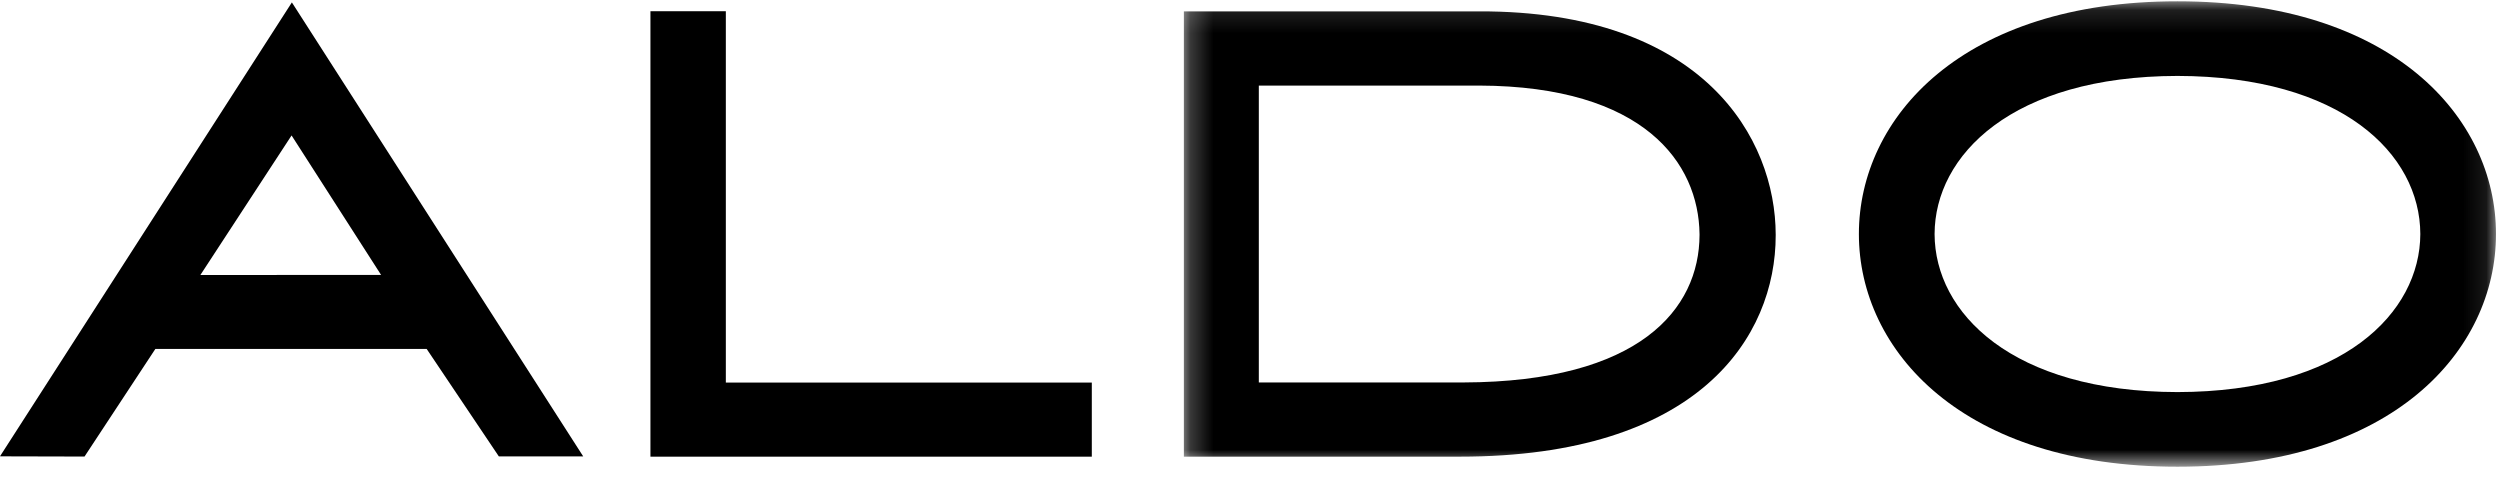
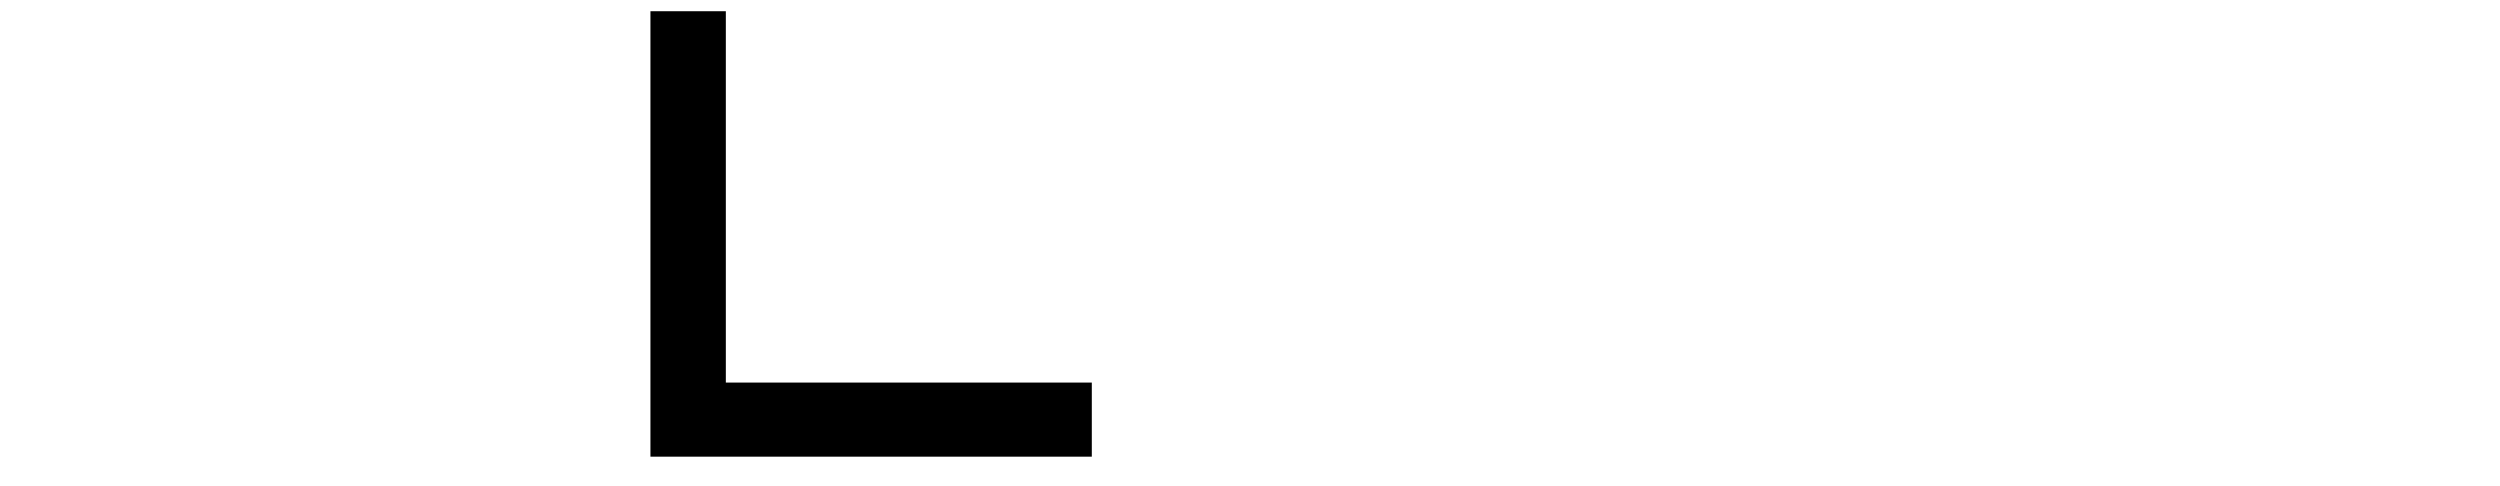
<svg xmlns="http://www.w3.org/2000/svg" xmlns:xlink="http://www.w3.org/1999/xlink" width="108px" height="21px" viewBox="0 0 108 21" version="1.1">
  <title>DB07D99A-20D7-41F2-BE03-5D4AC01523AC@2x</title>
  <desc>Created with sketchtool.</desc>
  <defs>
-     <polygon id="path-1" points="0.225 0.123 56.908 0.123 56.908 20.21 0.225 20.21" />
-   </defs>
+     </defs>
  <g id="WHY-PAYSTONE-PAGE" stroke="none" stroke-width="1" fill="none" fill-rule="evenodd">
    <g id="XL---Home-Copy" transform="translate(-490, -3761)">
      <g id="Aldo-(grey)" transform="translate(490, 3720)">
        <rect id="Rectangle-Copy-9" x="1.712" y="0" width="107.826" height="102.332" />
        <g id="aldo-(1)" transform="translate(0, 40.933)">
          <polyline id="Fill-1" fill="#000000" points="28.099 19.795 28.099 0.552 31.356 0.552 31.356 16.594 47.166 16.594 47.166 19.795 28.099 19.795" />
          <g id="Group-5" transform="translate(50.918, 0)">
            <mask id="mask-2" fill="white">
              <use xlink:href="#path-1" />
            </mask>
            <g id="Clip-3" />
-             <path d="M12.15,19.794 L0.225,19.794 L0.225,0.558 L12.988,0.558 C22.716,0.537 25.785,6.08 25.792,10.197 L25.792,10.239 C25.793,12.417 24.966,14.822 22.833,16.669 C20.701,18.516 17.288,19.794 12.156,19.794 M12.314,16.589 C19.919,16.563 22.49,13.418 22.502,10.222 L22.502,10.178 C22.463,7.11 20.111,3.789 12.992,3.764 L3.463,3.764 L3.463,16.589 L12.314,16.589" id="Fill-2" fill="#000000" mask="url(#mask-2)" />
-             <path d="M43.148,0.123 C47.775,0.122 51.212,1.364 53.5,3.25 C55.785,5.134 56.911,7.661 56.908,10.177 C56.911,12.692 55.785,15.22 53.5,17.103 C51.214,18.988 47.777,20.229 43.154,20.229 L43.148,20.229 C38.521,20.231 35.084,18.989 32.796,17.103 C30.509,15.22 29.385,12.692 29.386,10.177 C29.385,7.661 30.509,5.134 32.796,3.25 C35.084,1.364 38.521,0.122 43.148,0.123 Z M43.148,17.005 C50.297,16.993 53.629,13.579 53.64,10.177 C53.629,6.707 50.227,3.36 43.148,3.347 C35.999,3.36 32.664,6.777 32.656,10.177 C32.664,13.579 35.999,16.993 43.148,17.005 L43.148,17.005 Z" id="Fill-4" fill="#000000" mask="url(#mask-2)" />
          </g>
-           <path d="M0.492,19.782 L0,19.779 L12.609,0.171 L25.194,19.782 L21.549,19.782 L18.431,15.14 L6.712,15.14 L3.651,19.79 L0.492,19.782 Z M8.657,11.946 L16.464,11.945 L12.596,5.918 L8.657,11.946 L8.657,11.946 Z" id="Fill-6" fill="#000000" />
        </g>
      </g>
    </g>
  </g>
</svg>